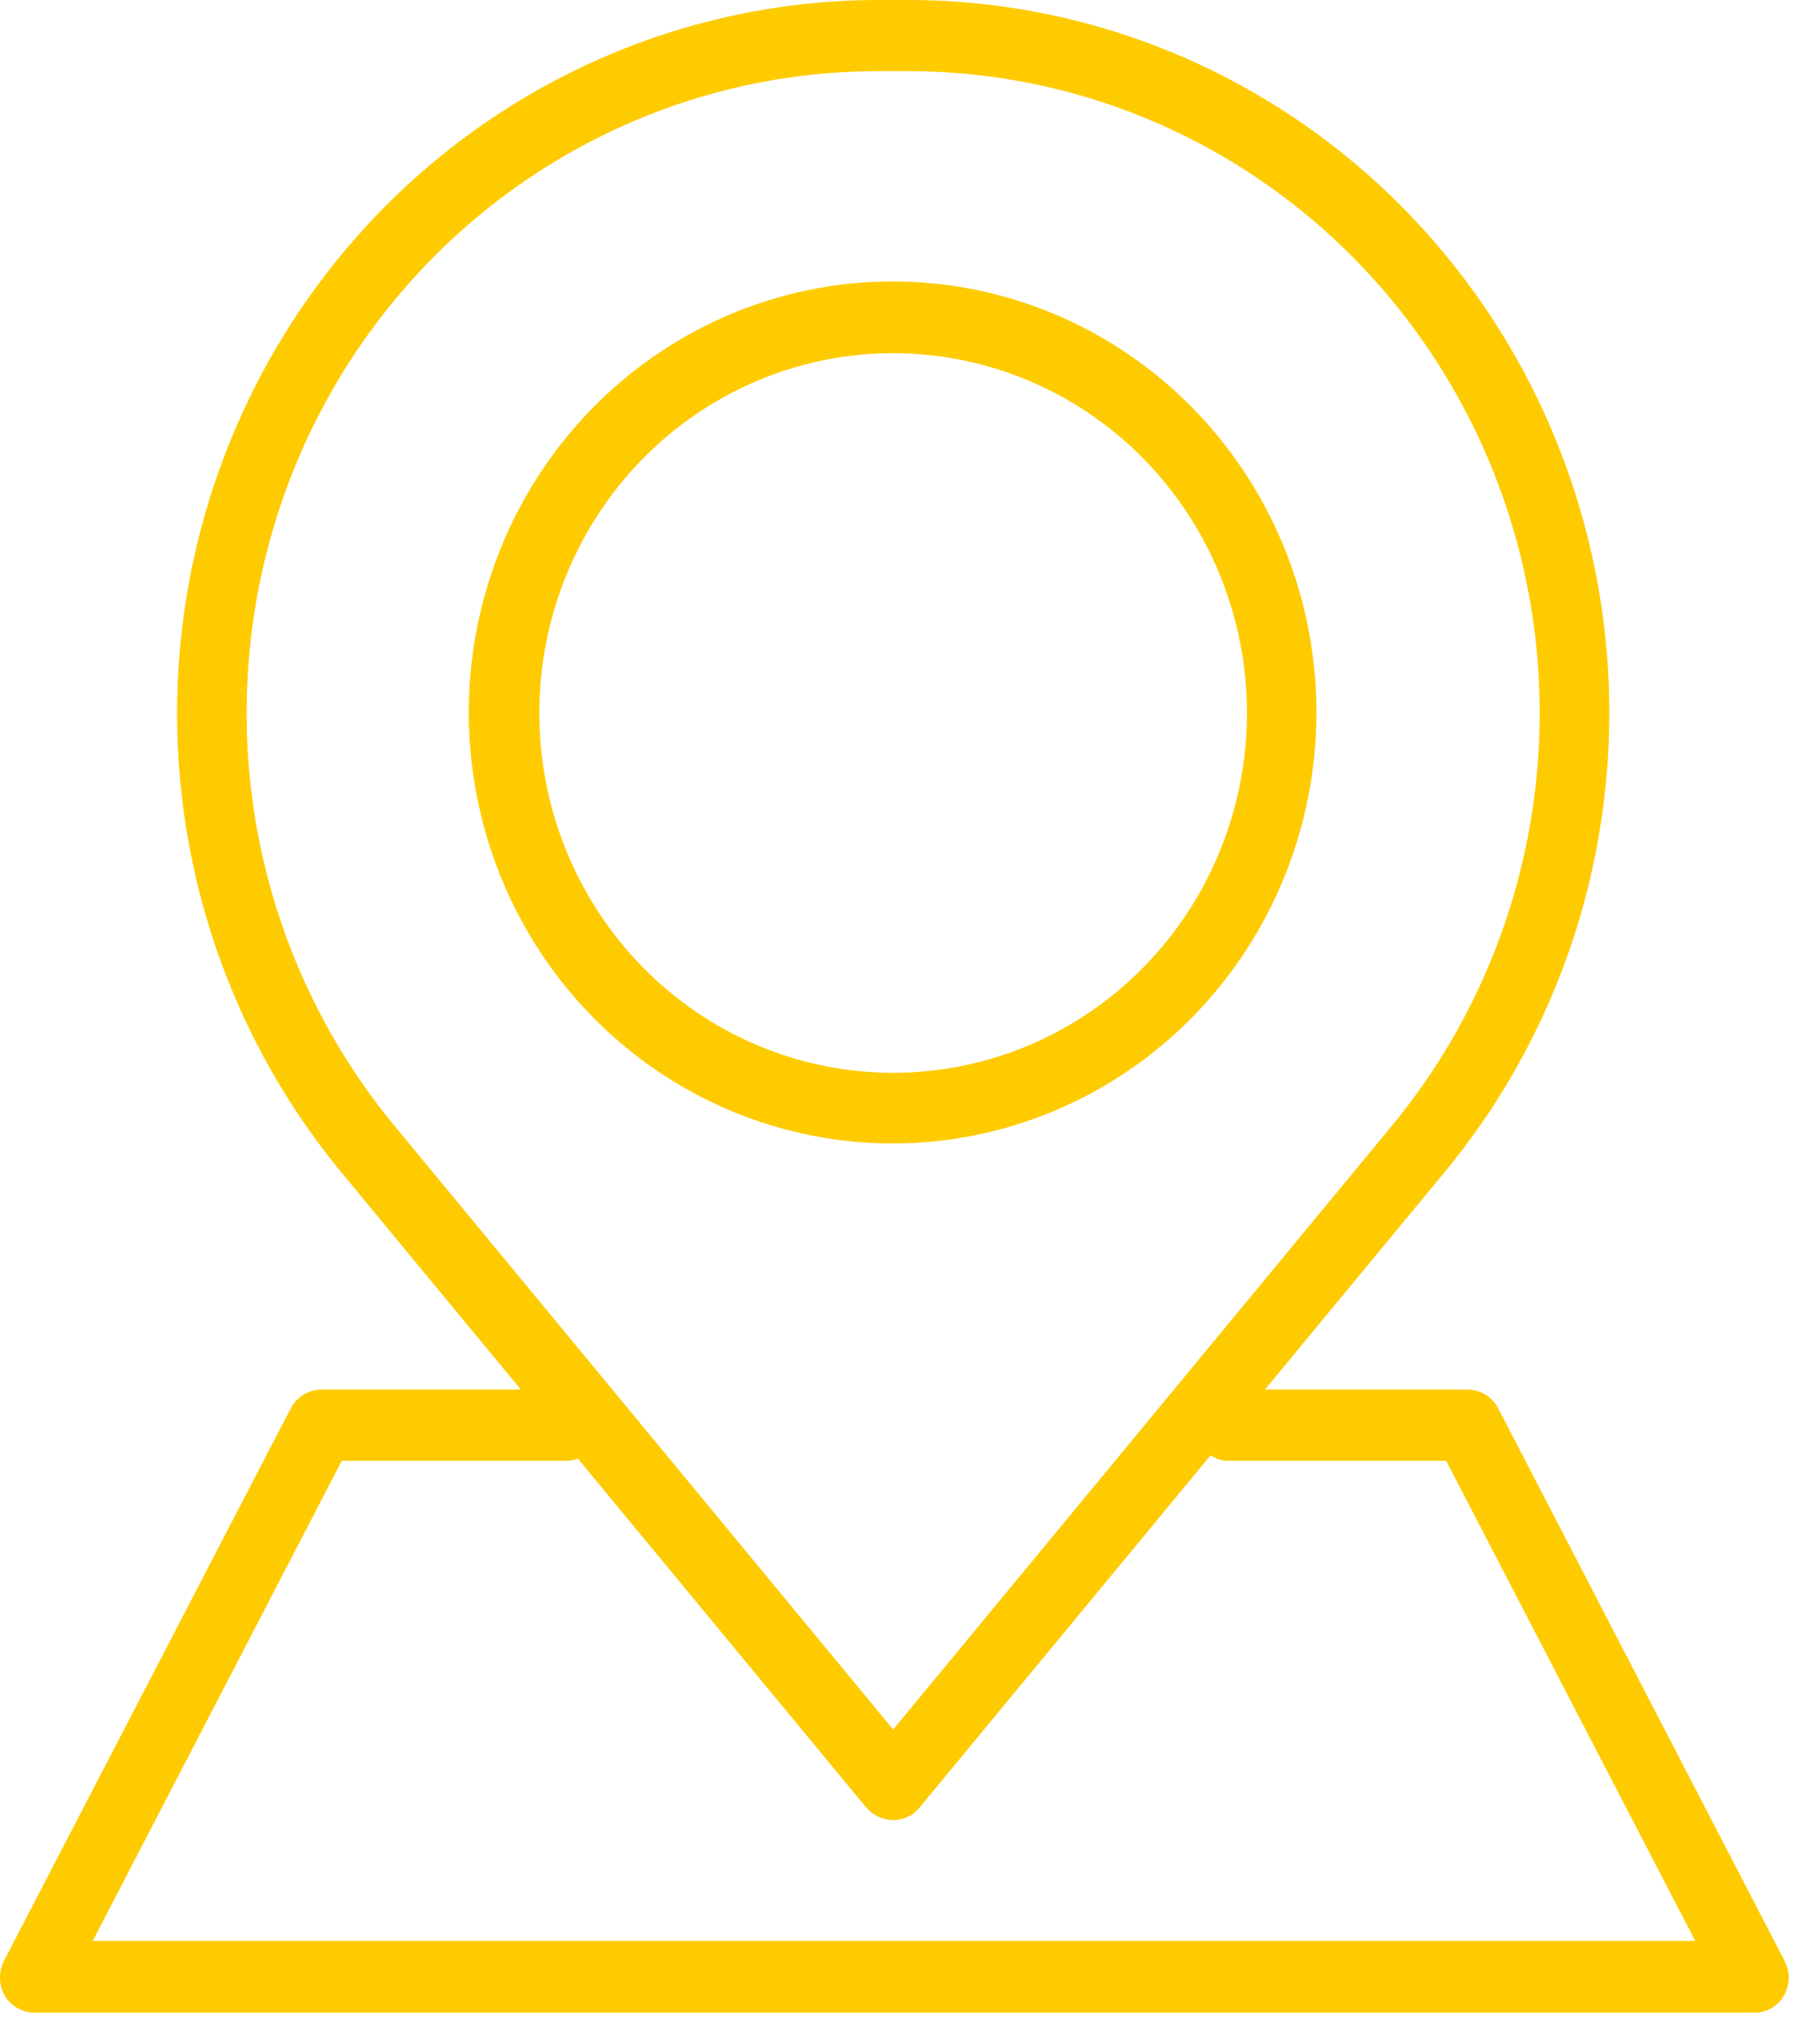
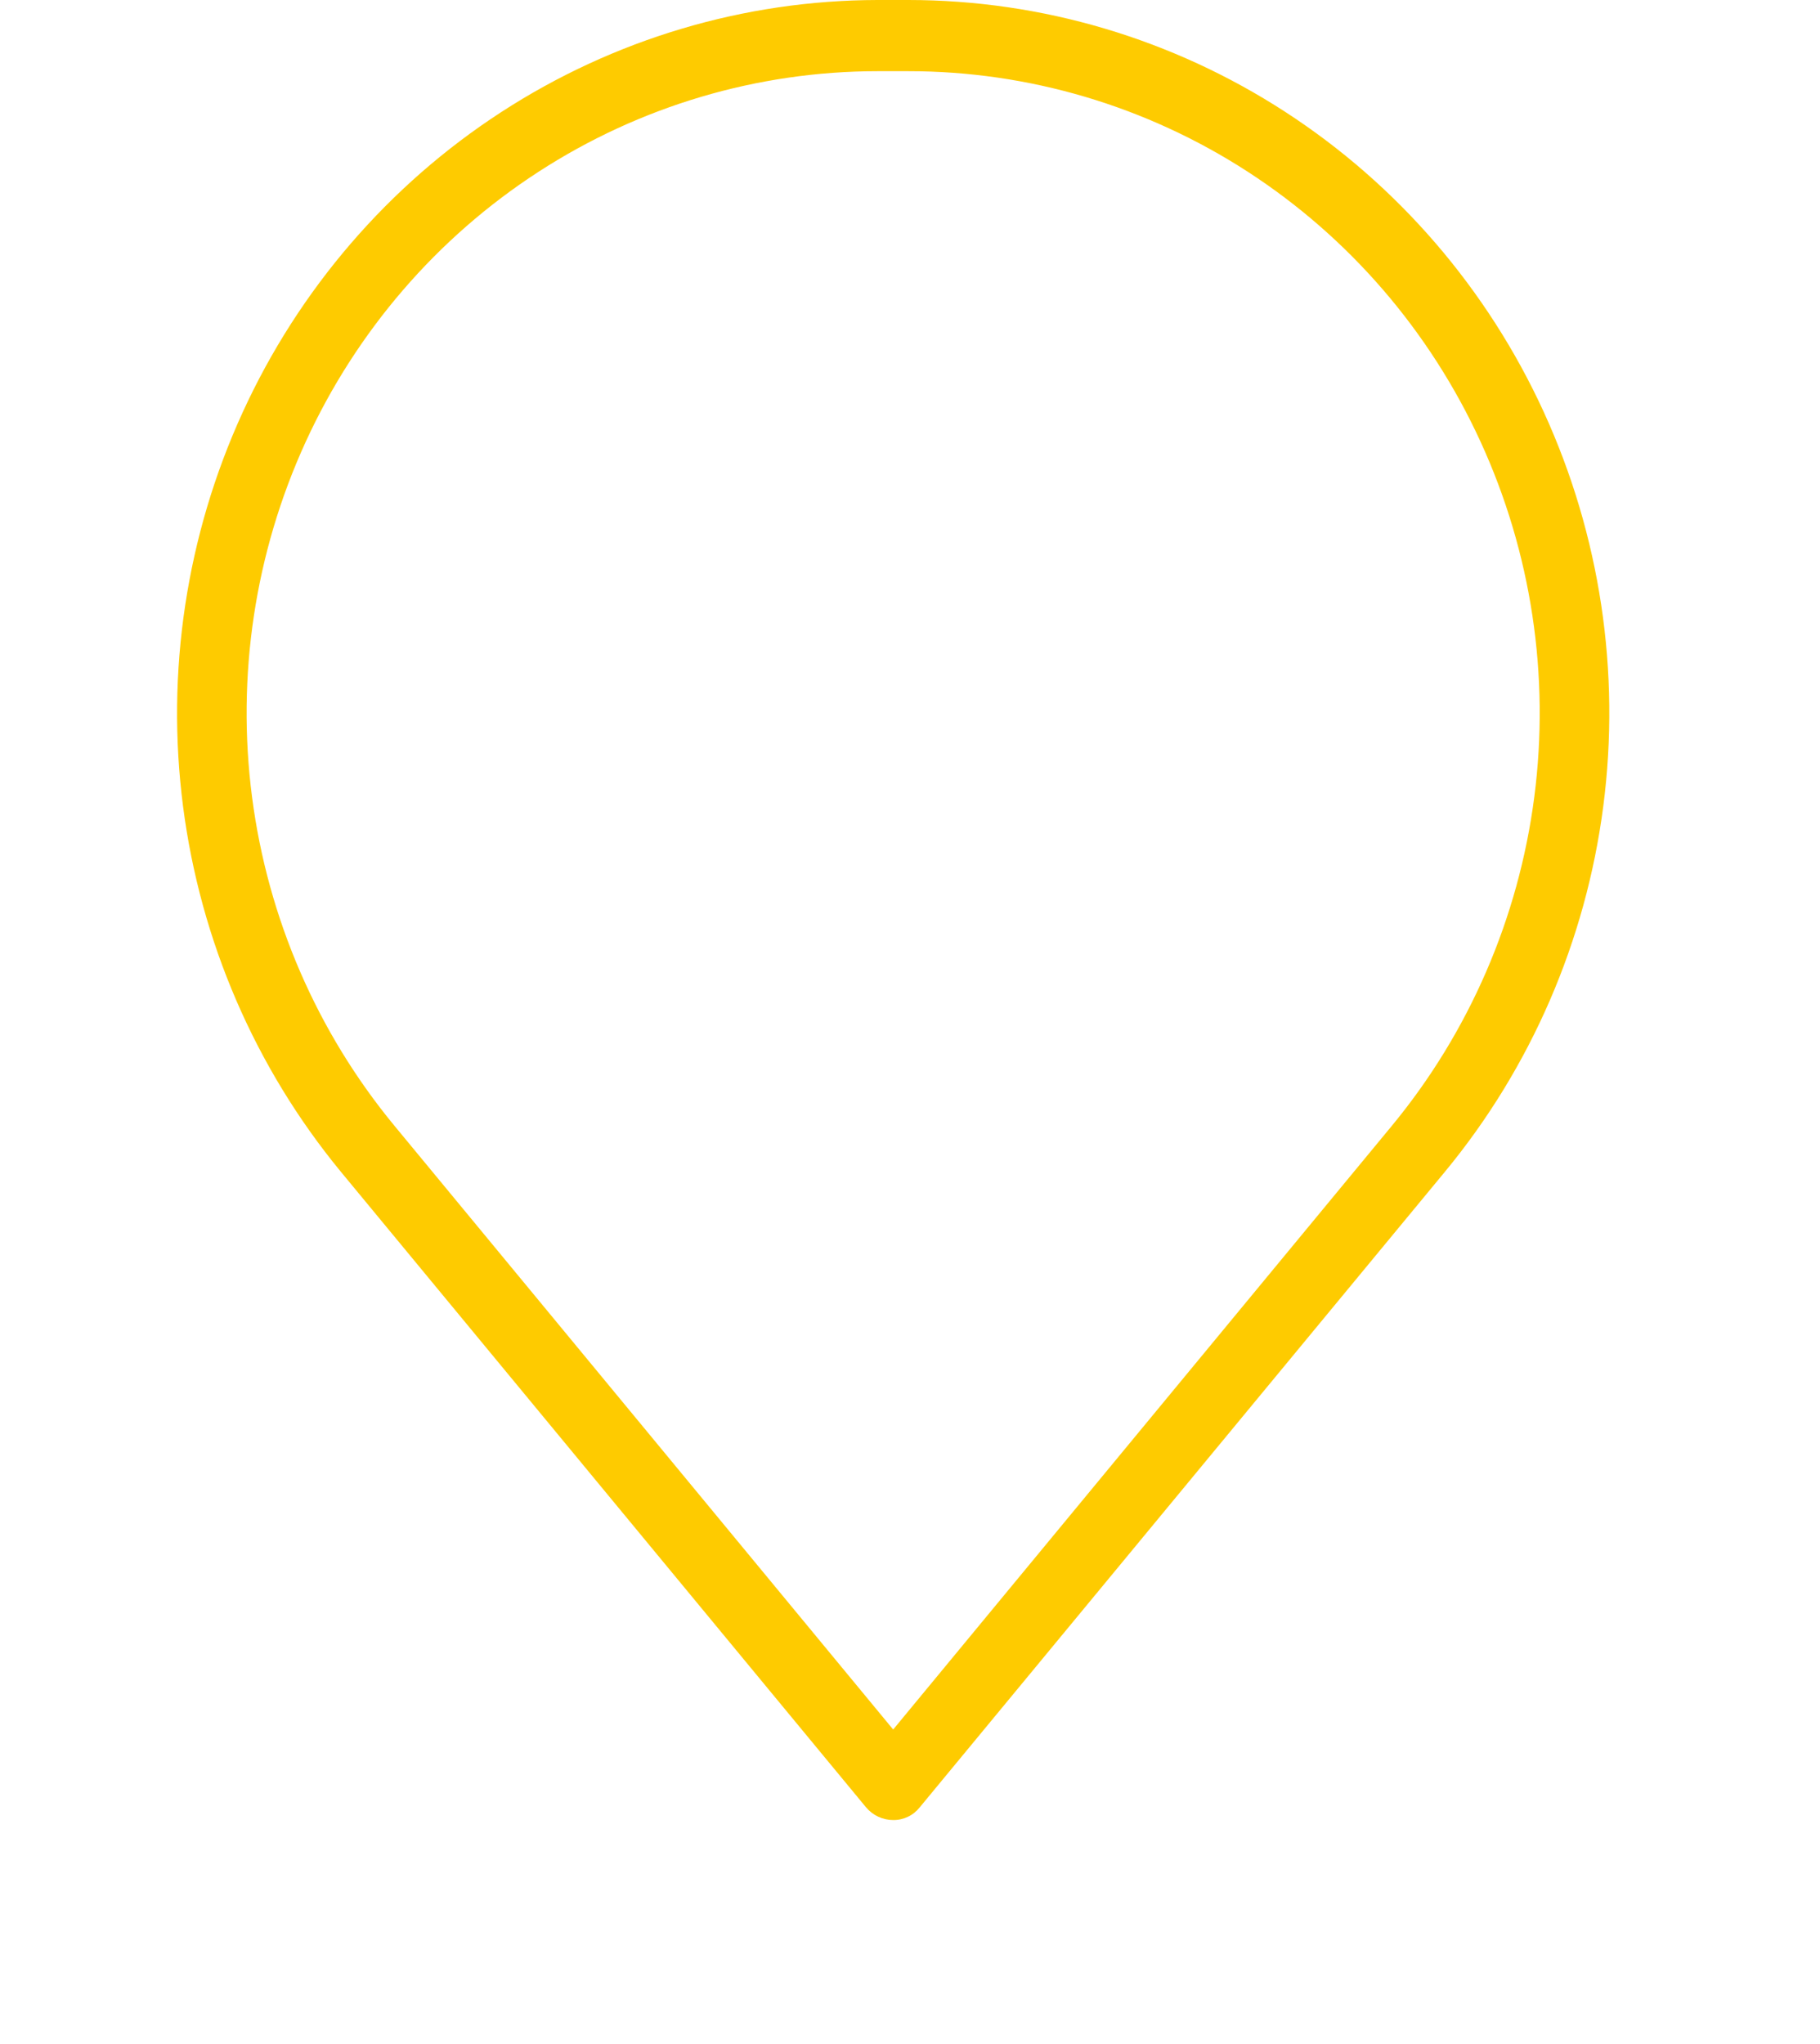
<svg xmlns="http://www.w3.org/2000/svg" width="57" height="64" viewBox="0 0 57 64" fill="none">
  <path d="M27.973 56.987C27.811 56.987 27.652 56.951 27.505 56.883C27.358 56.814 27.228 56.714 27.123 56.589L10.671 36.684C7.99 33.427 6.277 29.461 5.733 25.25C5.189 21.039 5.837 16.758 7.601 12.908C9.365 9.058 12.172 5.799 15.693 3.513C19.214 1.227 23.302 0.008 27.48 0H28.448C32.629 0.001 36.722 1.215 40.247 3.5C43.772 5.785 46.582 9.045 48.348 12.898C50.113 16.75 50.76 21.035 50.212 25.249C49.665 29.462 47.946 33.429 45.257 36.684L28.805 56.589C28.705 56.715 28.578 56.817 28.434 56.886C28.29 56.954 28.132 56.989 27.973 56.987ZM27.48 2.229C23.717 2.231 20.033 3.325 16.861 5.382C13.688 7.439 11.16 10.373 9.571 13.841C7.983 17.308 7.401 21.165 7.894 24.957C8.386 28.75 9.934 32.321 12.354 35.25L27.973 54.153L43.591 35.25C46.012 32.319 47.56 28.747 48.052 24.953C48.544 21.159 47.961 17.301 46.37 13.833C44.78 10.365 42.248 7.43 39.073 5.374C35.898 3.319 32.212 2.228 28.448 2.229H27.48Z" fill="#FECB00" />
-   <path d="M27.972 35.803C25.346 35.806 22.777 35.017 20.592 33.535C18.406 32.054 16.702 29.947 15.695 27.48C14.689 25.013 14.425 22.298 14.936 19.679C15.448 17.06 16.712 14.653 18.569 12.765C20.427 10.877 22.794 9.591 25.37 9.071C27.946 8.551 30.617 8.819 33.043 9.843C35.469 10.867 37.542 12.599 38.999 14.821C40.456 17.043 41.232 19.654 41.229 22.325C41.224 25.898 39.826 29.323 37.341 31.85C34.856 34.377 31.487 35.798 27.972 35.803ZM27.972 11.059C25.781 11.059 23.638 11.72 21.816 12.958C19.994 14.195 18.573 15.955 17.735 18.014C16.896 20.072 16.677 22.337 17.104 24.523C17.532 26.708 18.587 28.716 20.137 30.291C21.686 31.867 23.661 32.939 25.811 33.374C27.96 33.809 30.188 33.586 32.213 32.733C34.238 31.881 35.968 30.437 37.186 28.584C38.403 26.731 39.053 24.553 39.053 22.325C39.053 19.337 37.886 16.471 35.808 14.358C33.73 12.246 30.911 11.059 27.972 11.059Z" fill="#FECB00" />
-   <path d="M54.893 63.018H1.068C0.879 63.015 0.694 62.962 0.53 62.865C0.366 62.769 0.23 62.63 0.134 62.465C0.046 62.297 0 62.11 0 61.92C0 61.73 0.046 61.543 0.134 61.376L9.107 44.096C9.201 43.918 9.34 43.769 9.511 43.665C9.682 43.562 9.877 43.508 10.076 43.509H17.826C18.093 43.543 18.339 43.675 18.517 43.88C18.696 44.085 18.794 44.35 18.794 44.624C18.794 44.898 18.696 45.162 18.517 45.367C18.339 45.572 18.093 45.705 17.826 45.738H10.705L2.904 60.771H53.092L45.291 45.738H38.374C38.106 45.705 37.86 45.572 37.682 45.367C37.504 45.162 37.406 44.898 37.406 44.624C37.406 44.35 37.504 44.085 37.682 43.88C37.86 43.675 38.106 43.543 38.374 43.509H45.953C46.152 43.508 46.348 43.562 46.519 43.665C46.689 43.769 46.829 43.918 46.922 44.096L55.879 61.376C55.971 61.542 56.02 61.73 56.02 61.92C56.02 62.111 55.971 62.298 55.879 62.465C55.783 62.642 55.639 62.788 55.465 62.886C55.29 62.984 55.092 63.03 54.893 63.018Z" fill="#FECB00" />
</svg>